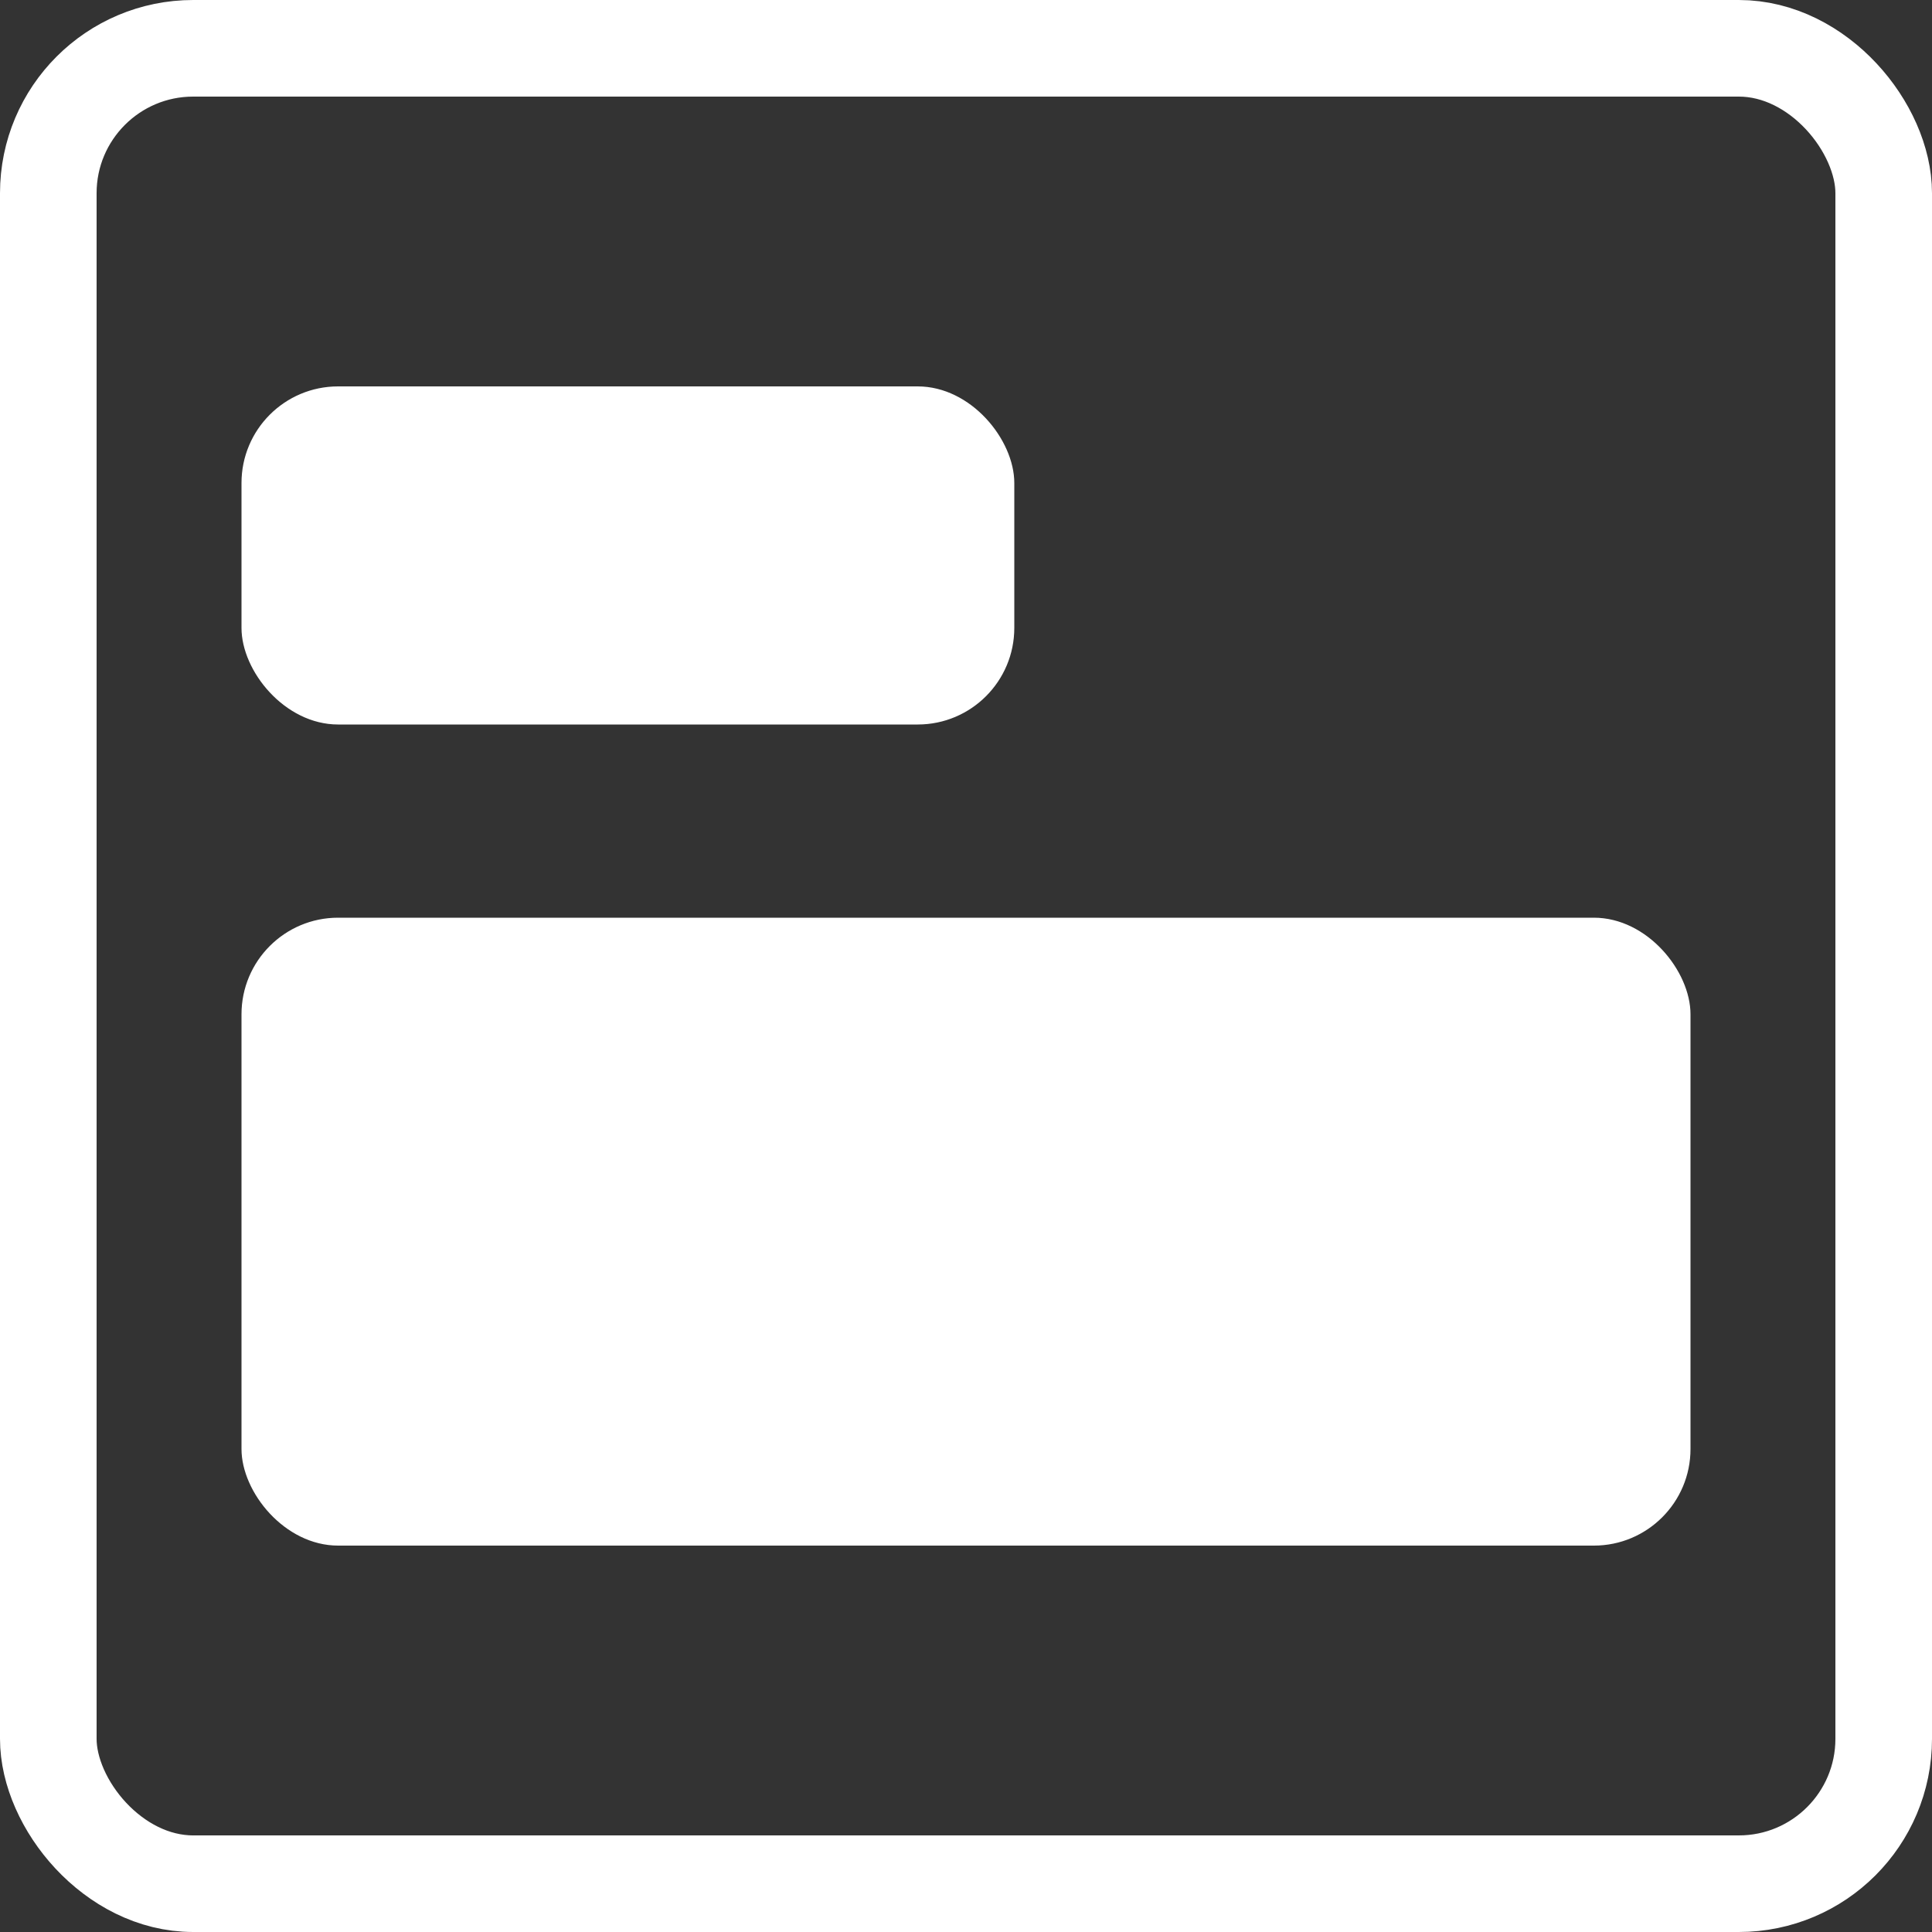
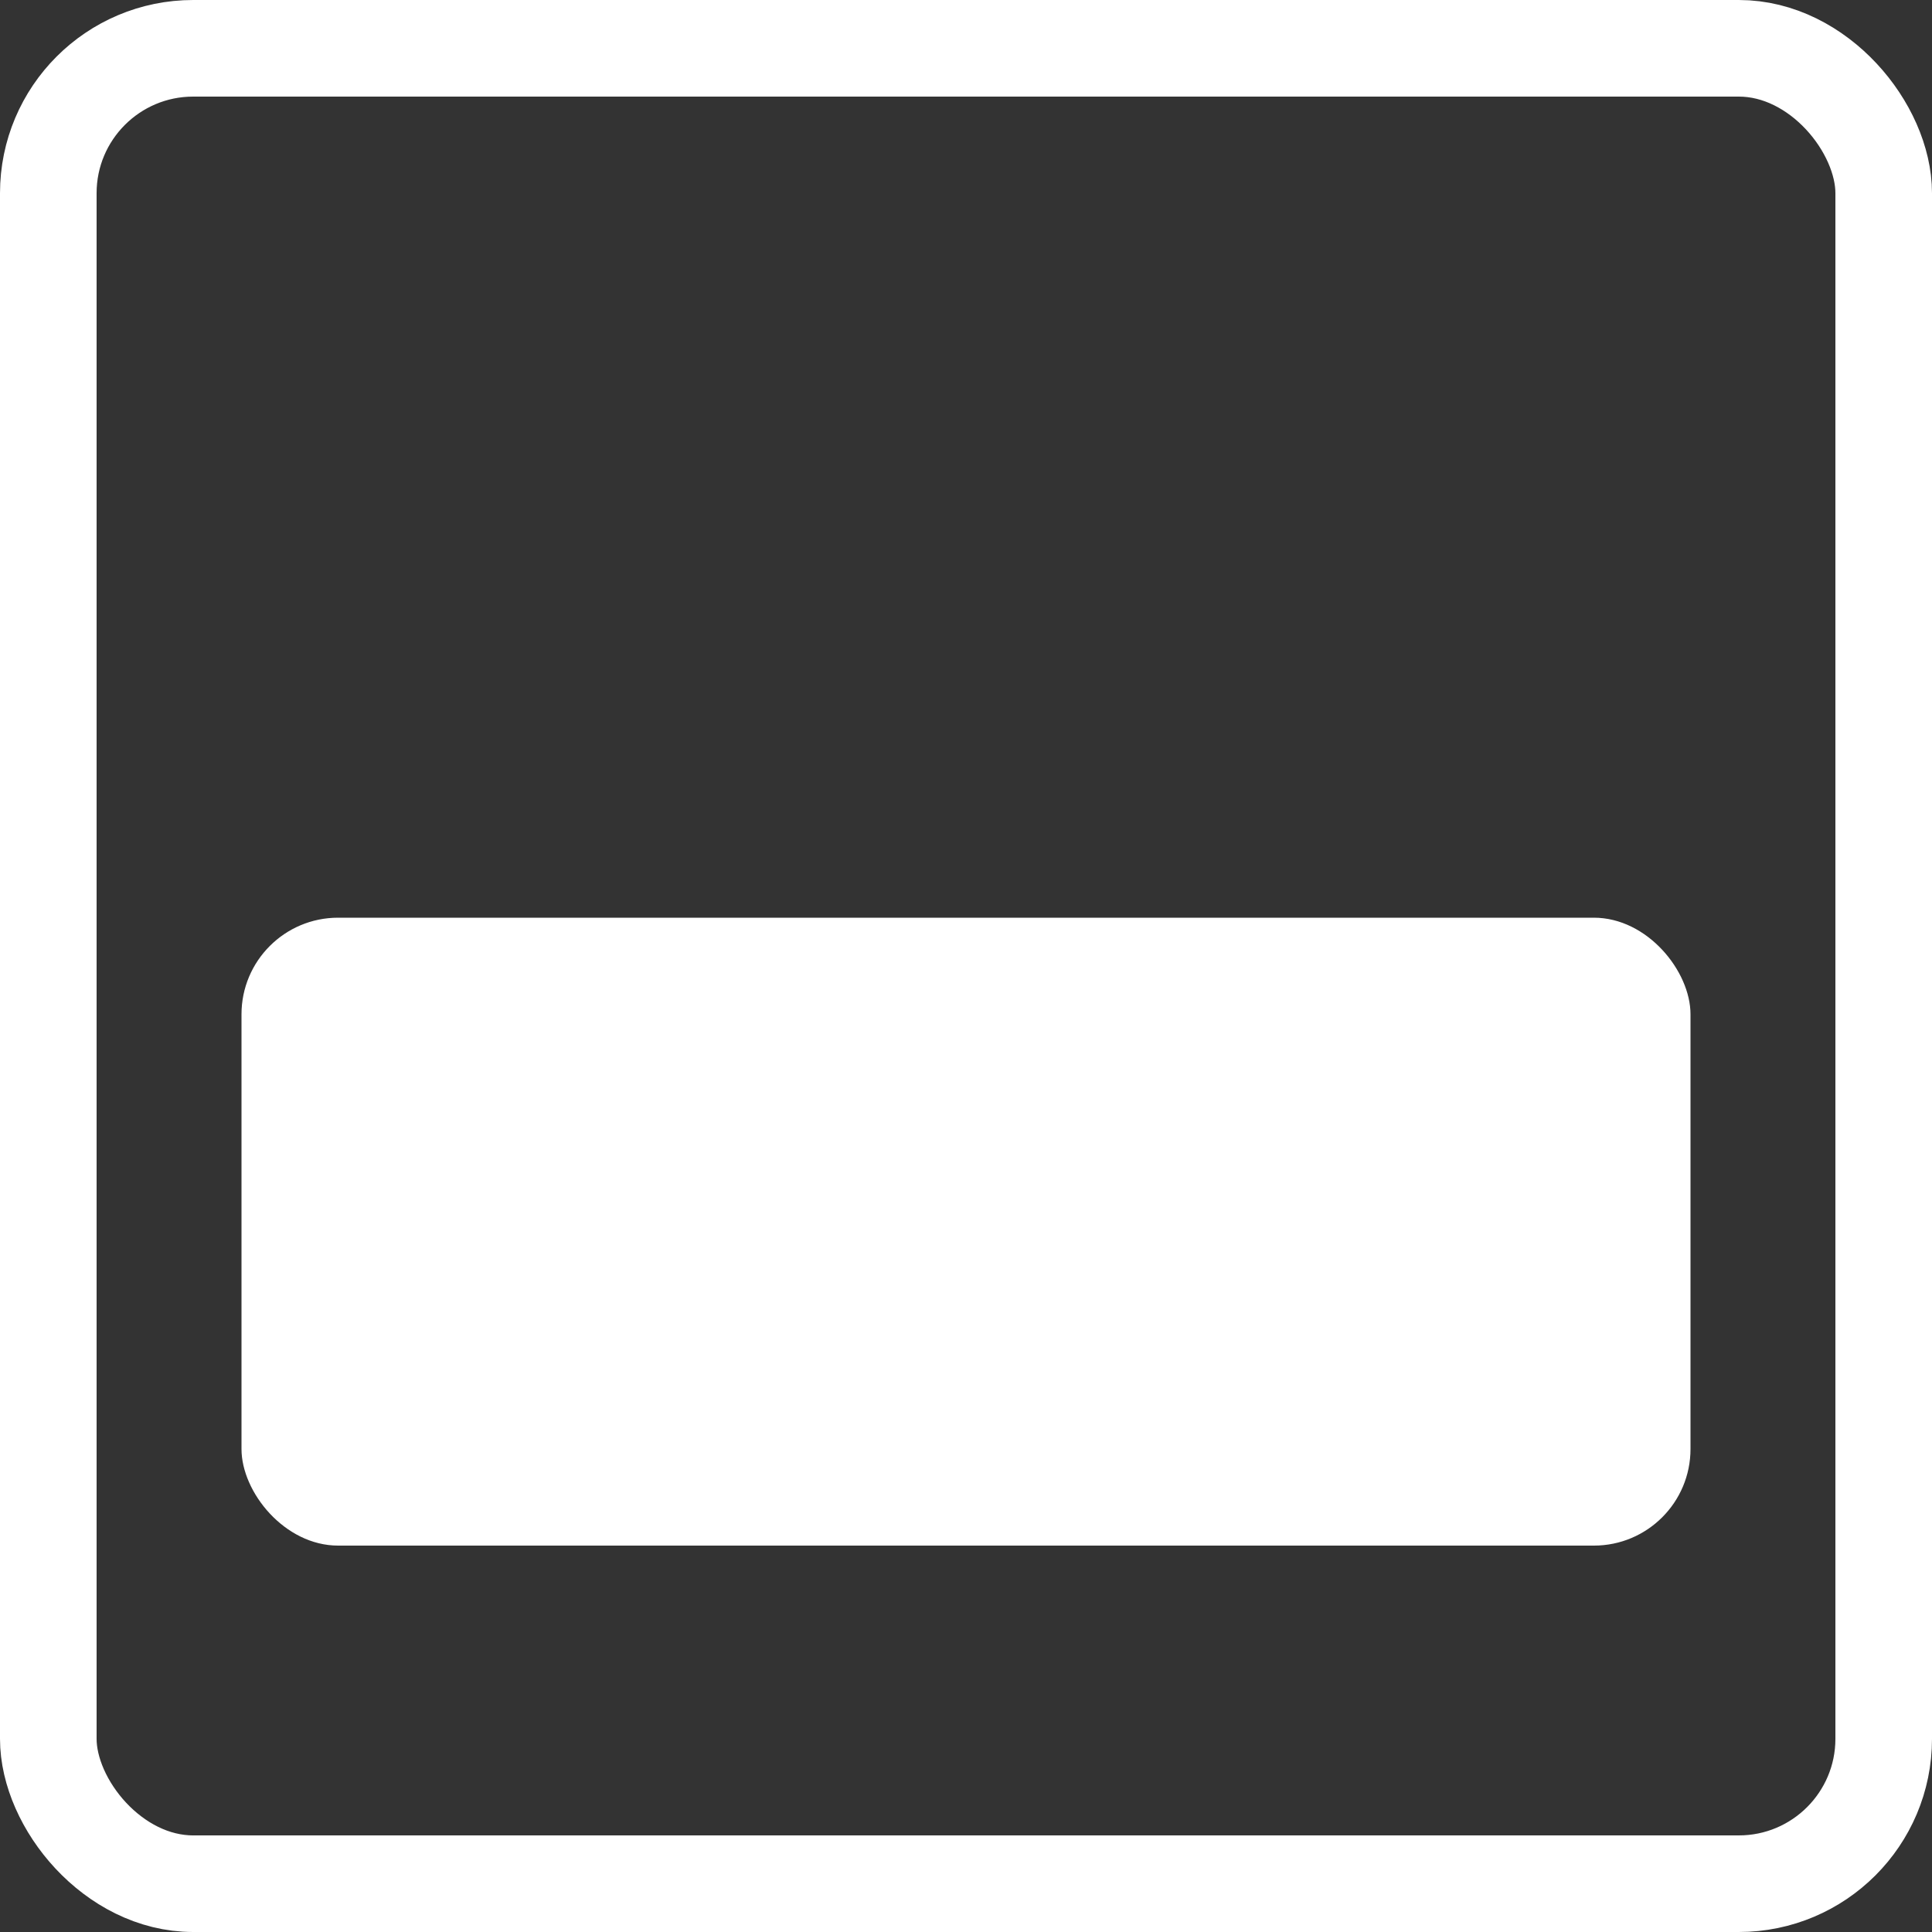
<svg xmlns="http://www.w3.org/2000/svg" width="40" height="40" viewBox="0 0 40 40" fill="none">
  <rect x="0" y="0" width="40" height="40" fill="#333333" stroke="none" />
  <rect x="1" y="1" width="38" height="38" rx="3" stroke="white" stroke-width="2" />
-   <rect x="5" y="8" width="16" height="7" rx="2" fill="white" />
  <rect x="5" y="19" width="30" height="13" rx="2" fill="white" />
</svg>